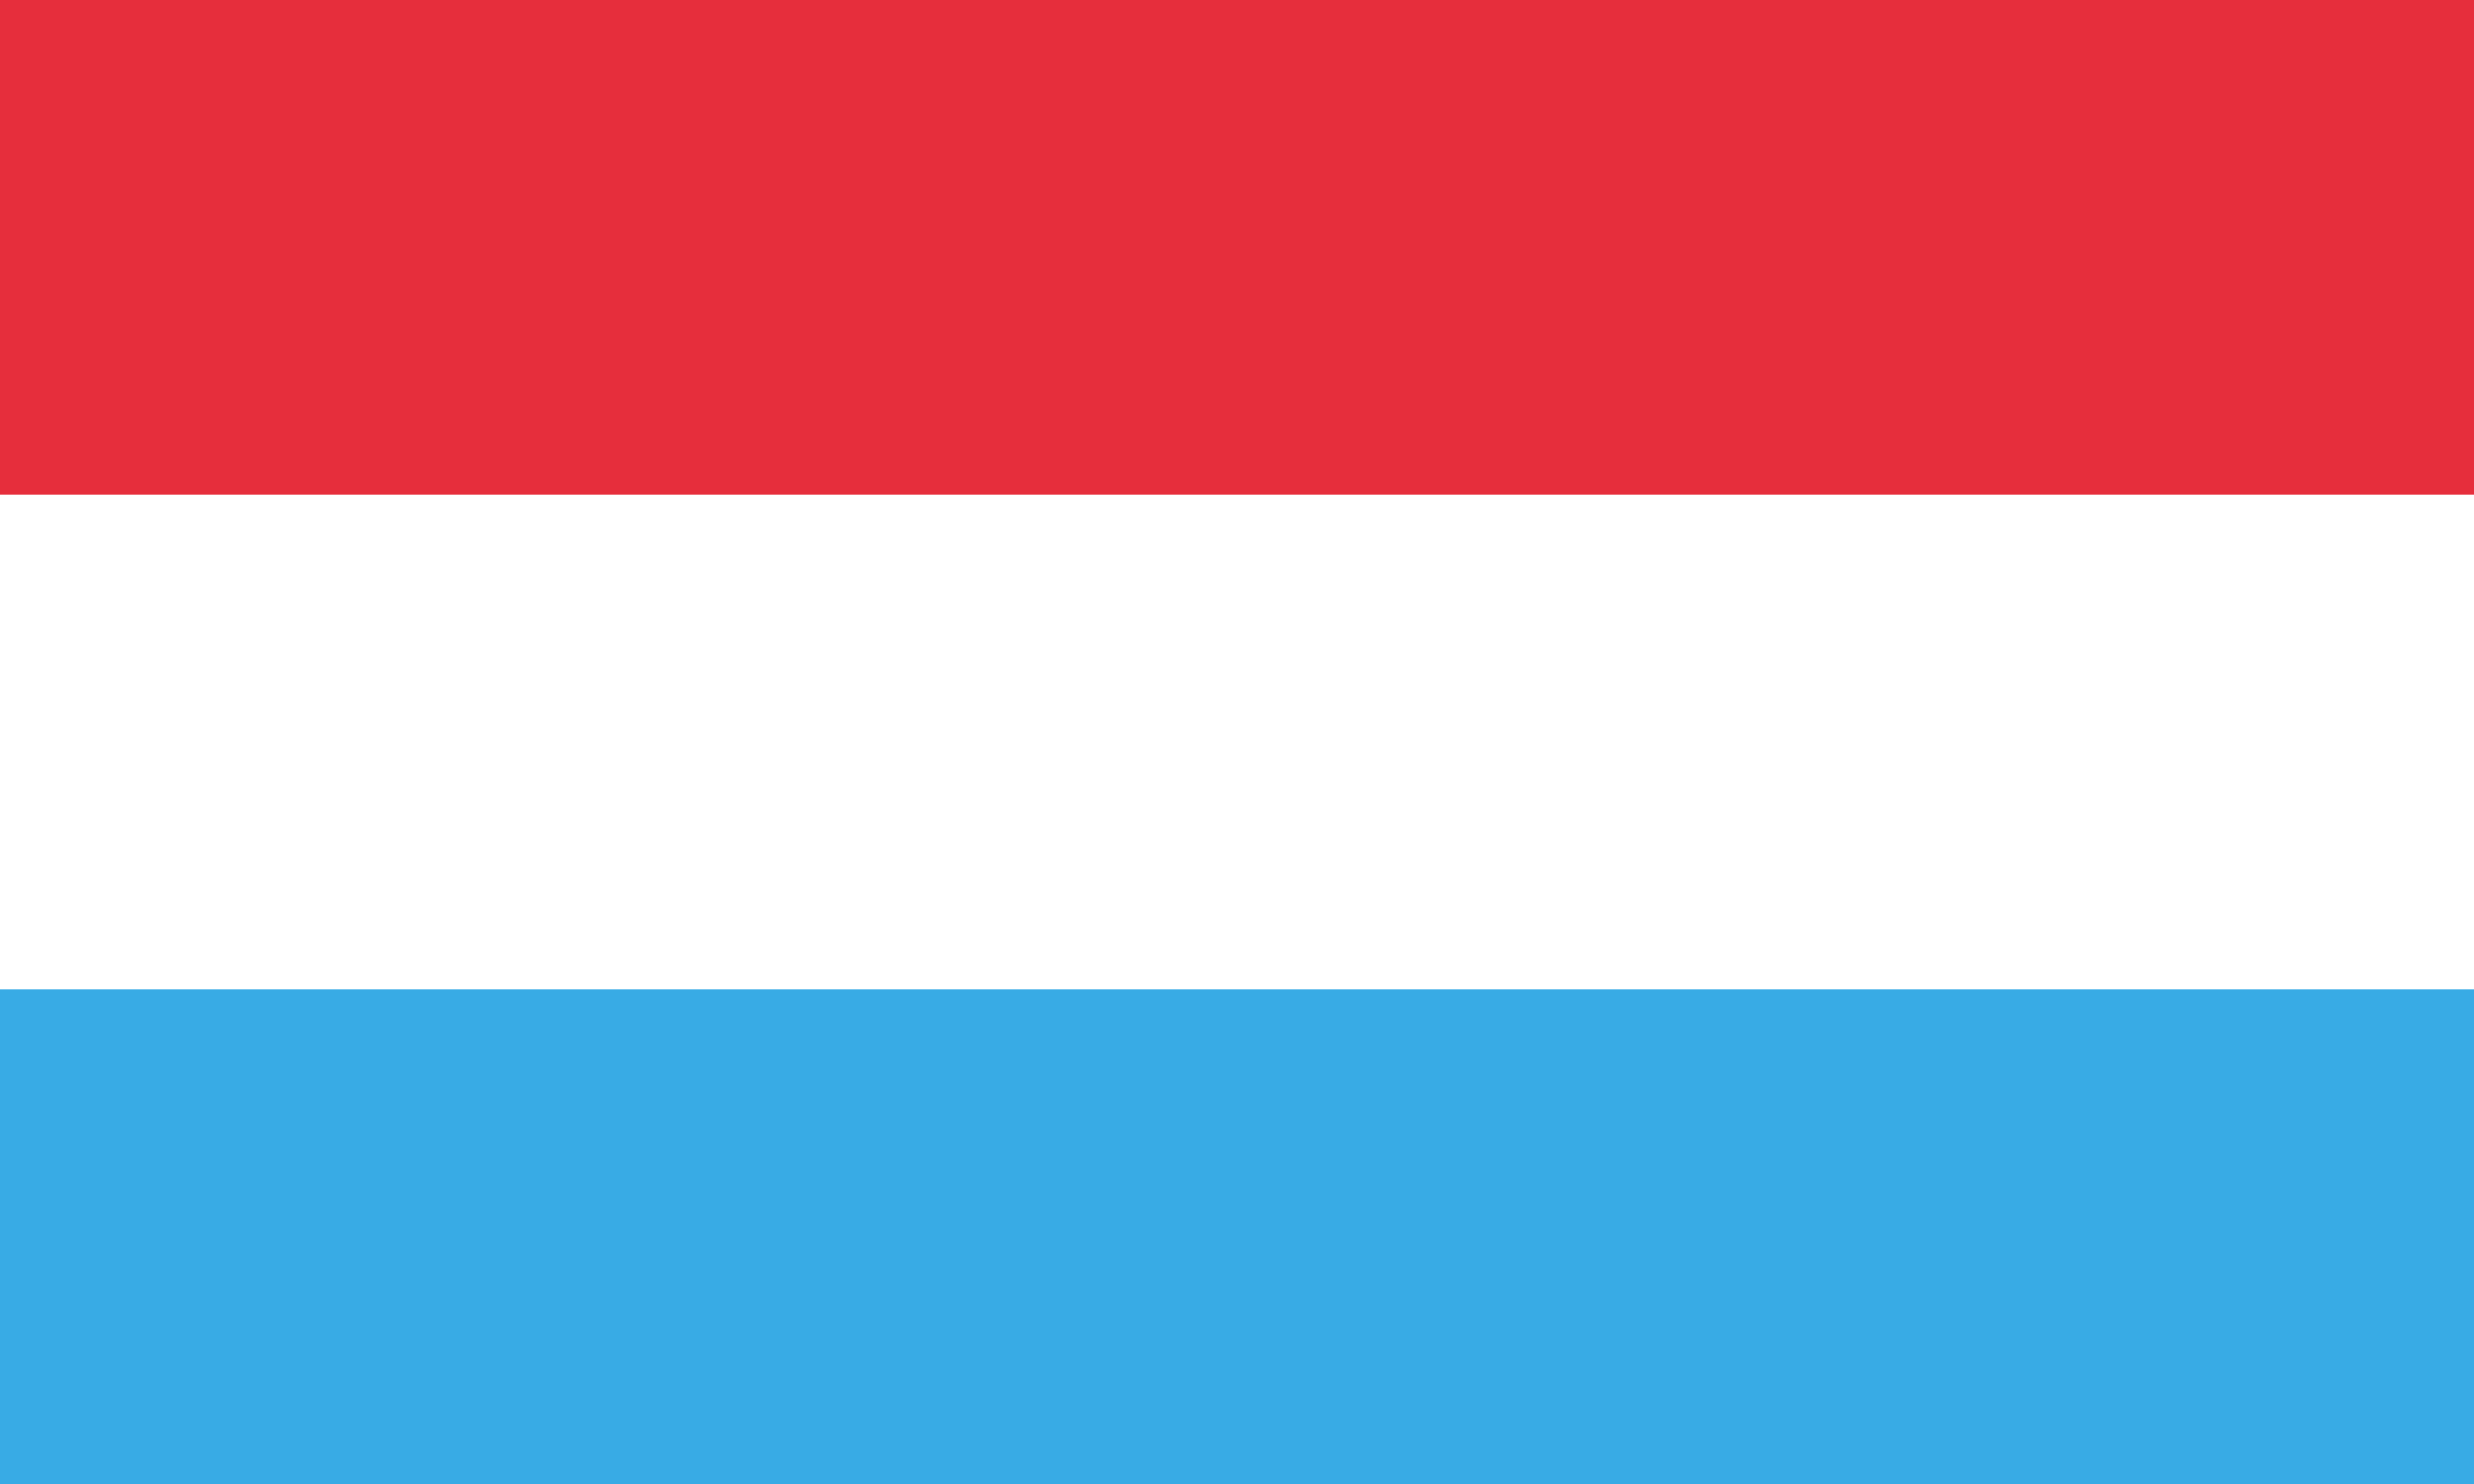
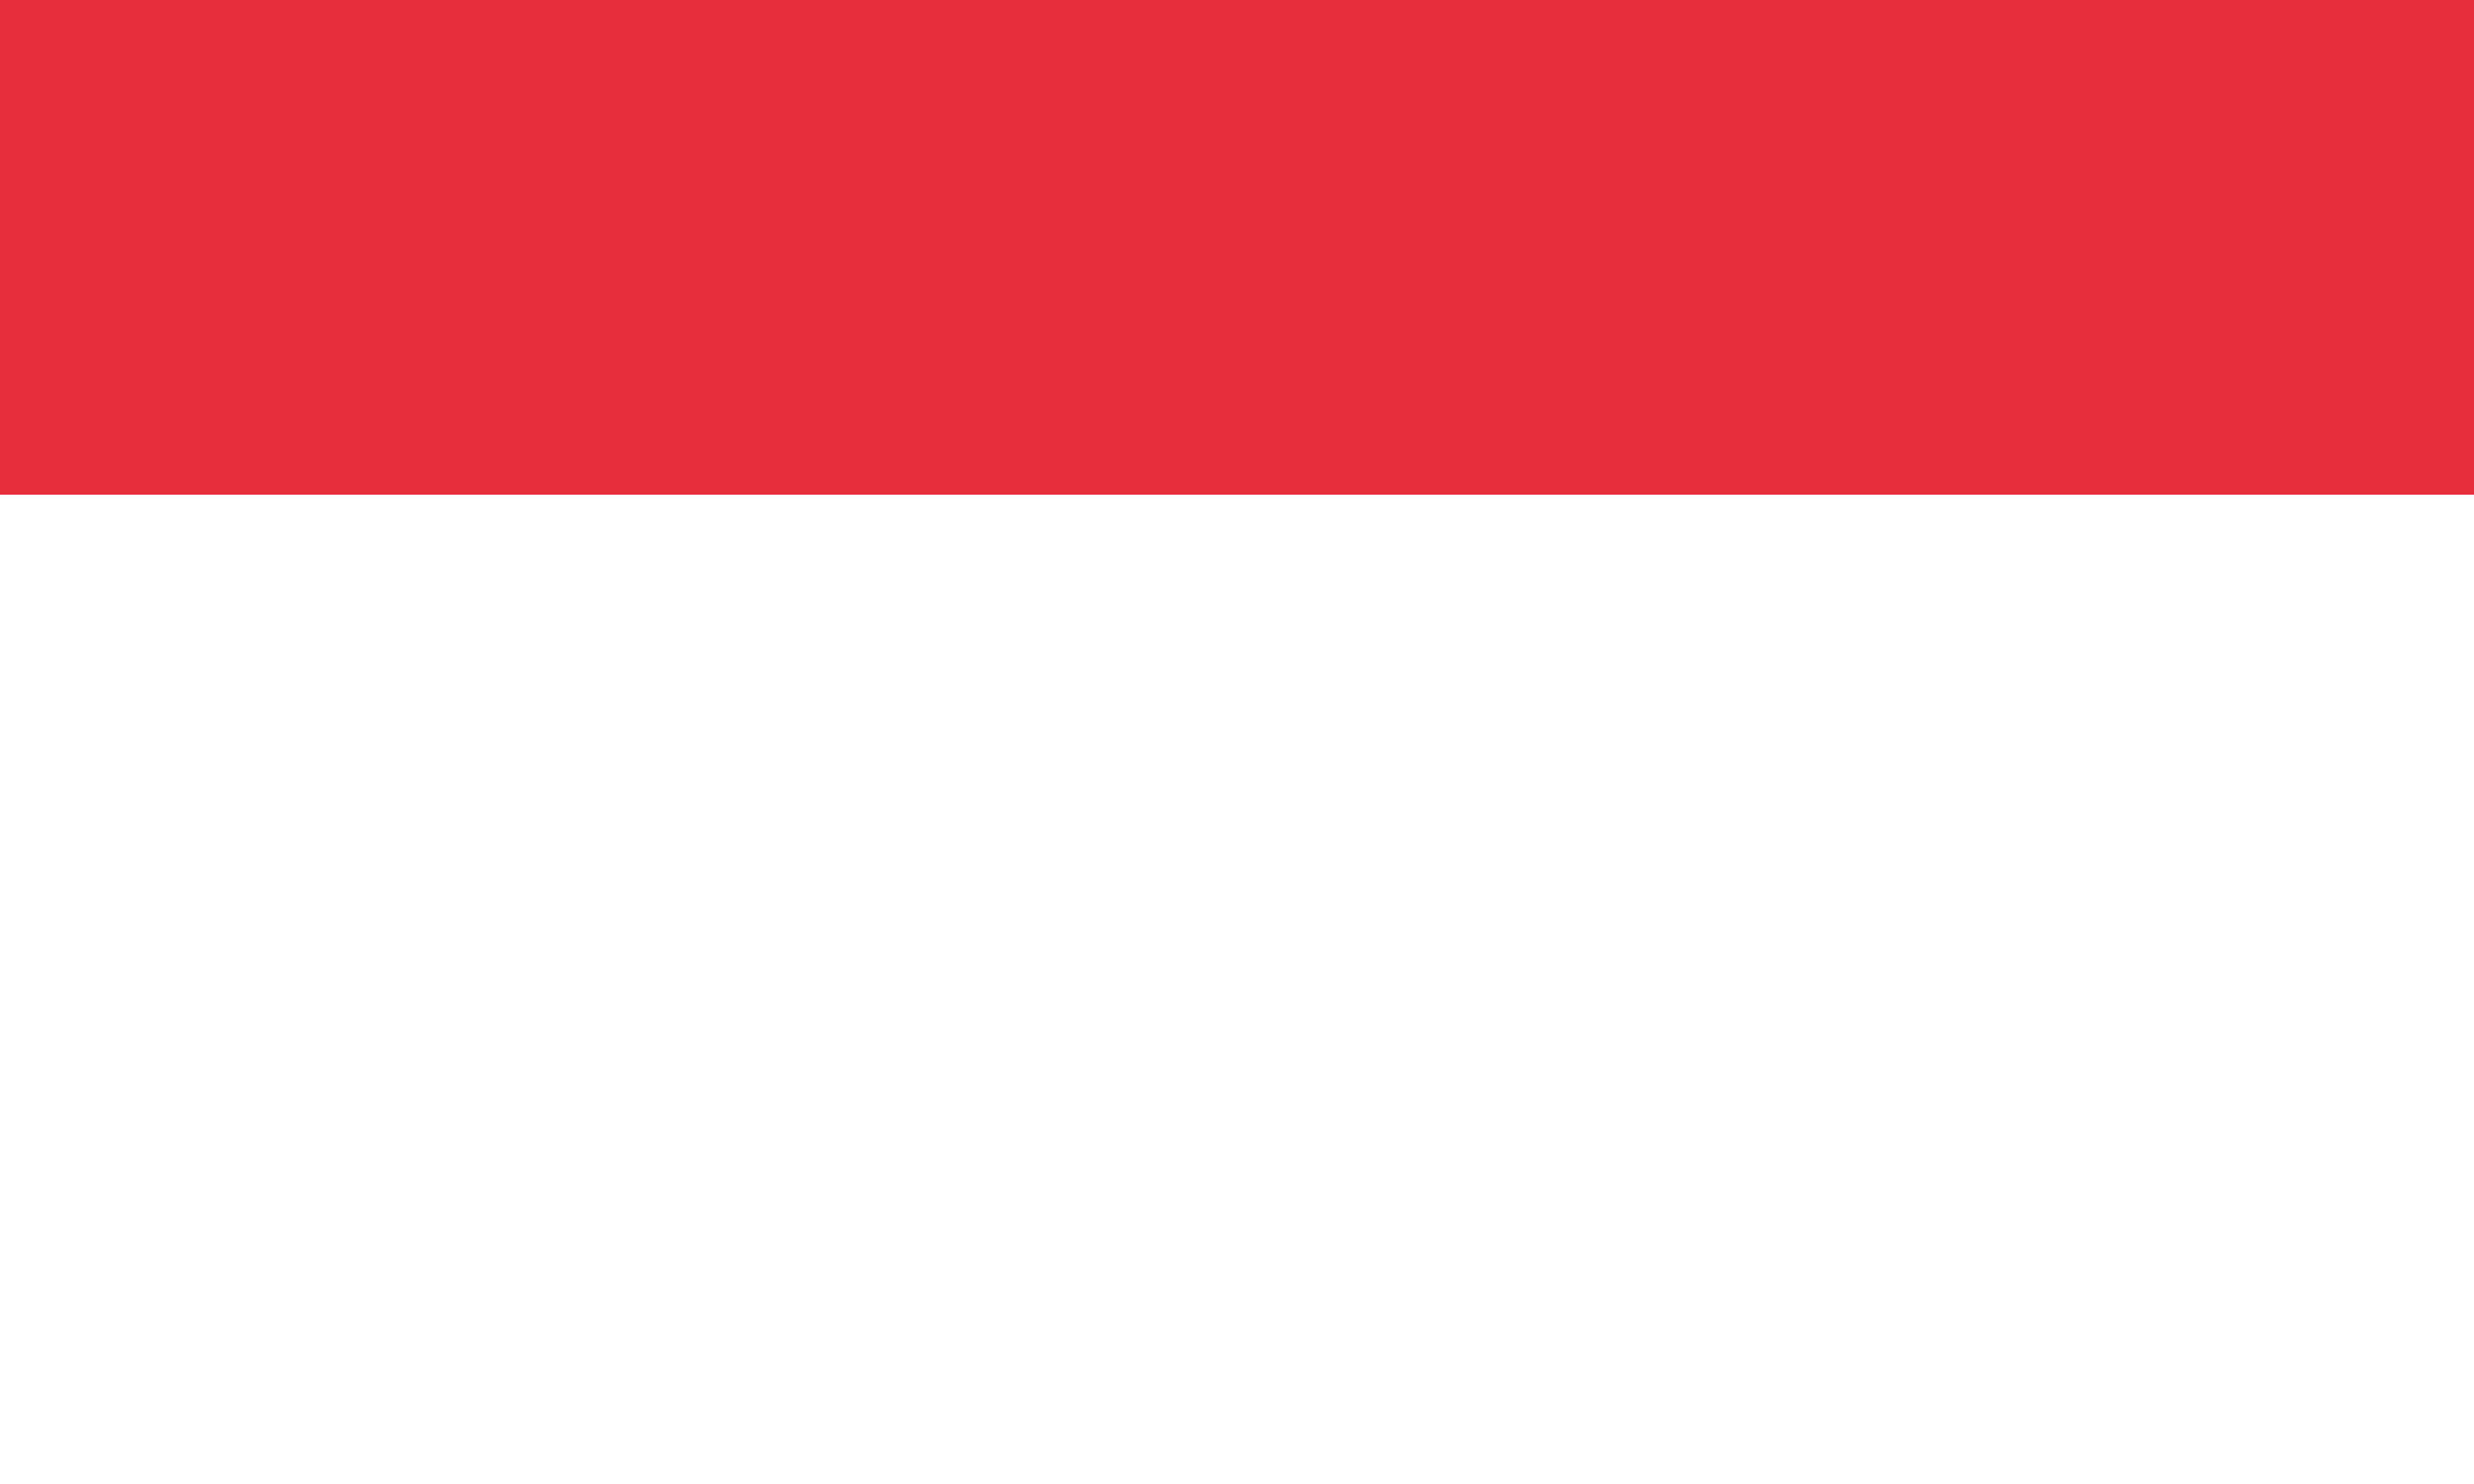
<svg xmlns="http://www.w3.org/2000/svg" version="1.1" id="Calque_1" x="0px" y="0px" viewBox="0 0 20 12" style="enable-background:new 0 0 20 12;" xml:space="preserve">
  <style type="text/css">
	.st0{fill:#FFFFFF;}
	.st1{fill:#E62E3C;}
	.st2{fill:#38ABE5;}
</style>
  <rect y="0" class="st0" width="20" height="12" />
  <rect y="0" class="st1" width="20" height="4" />
-   <rect y="8" class="st2" width="20" height="4" />
</svg>